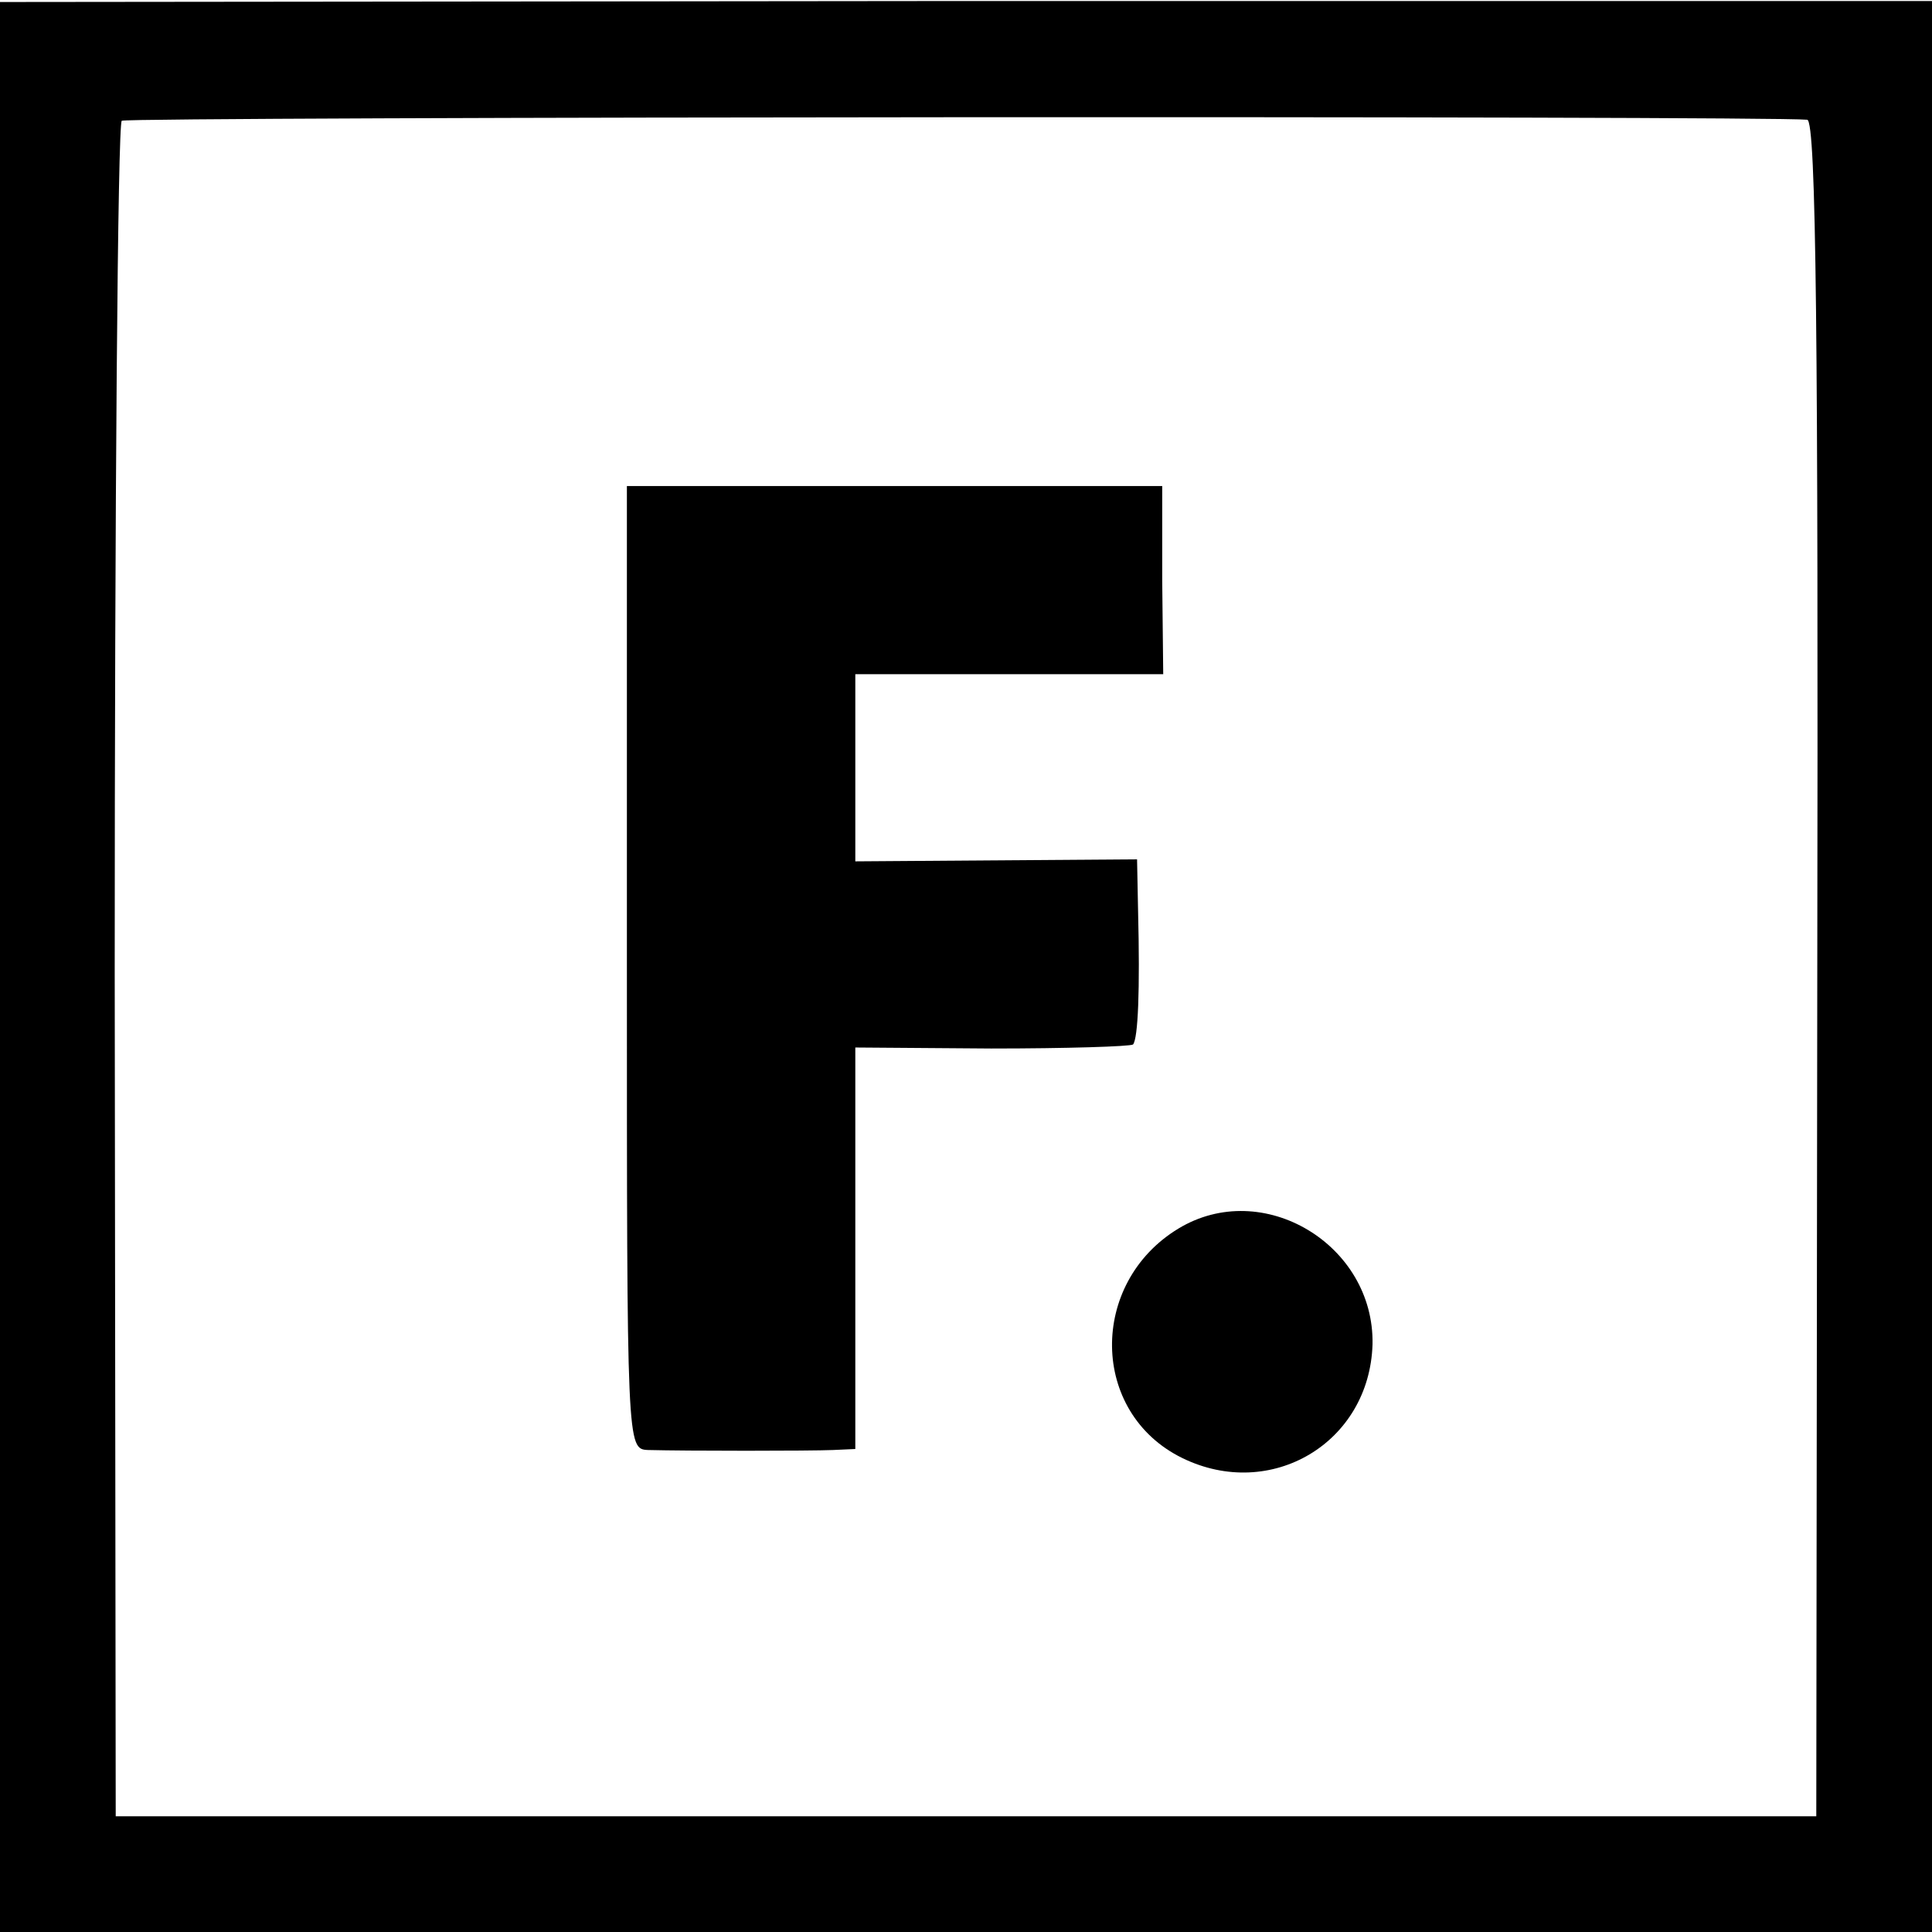
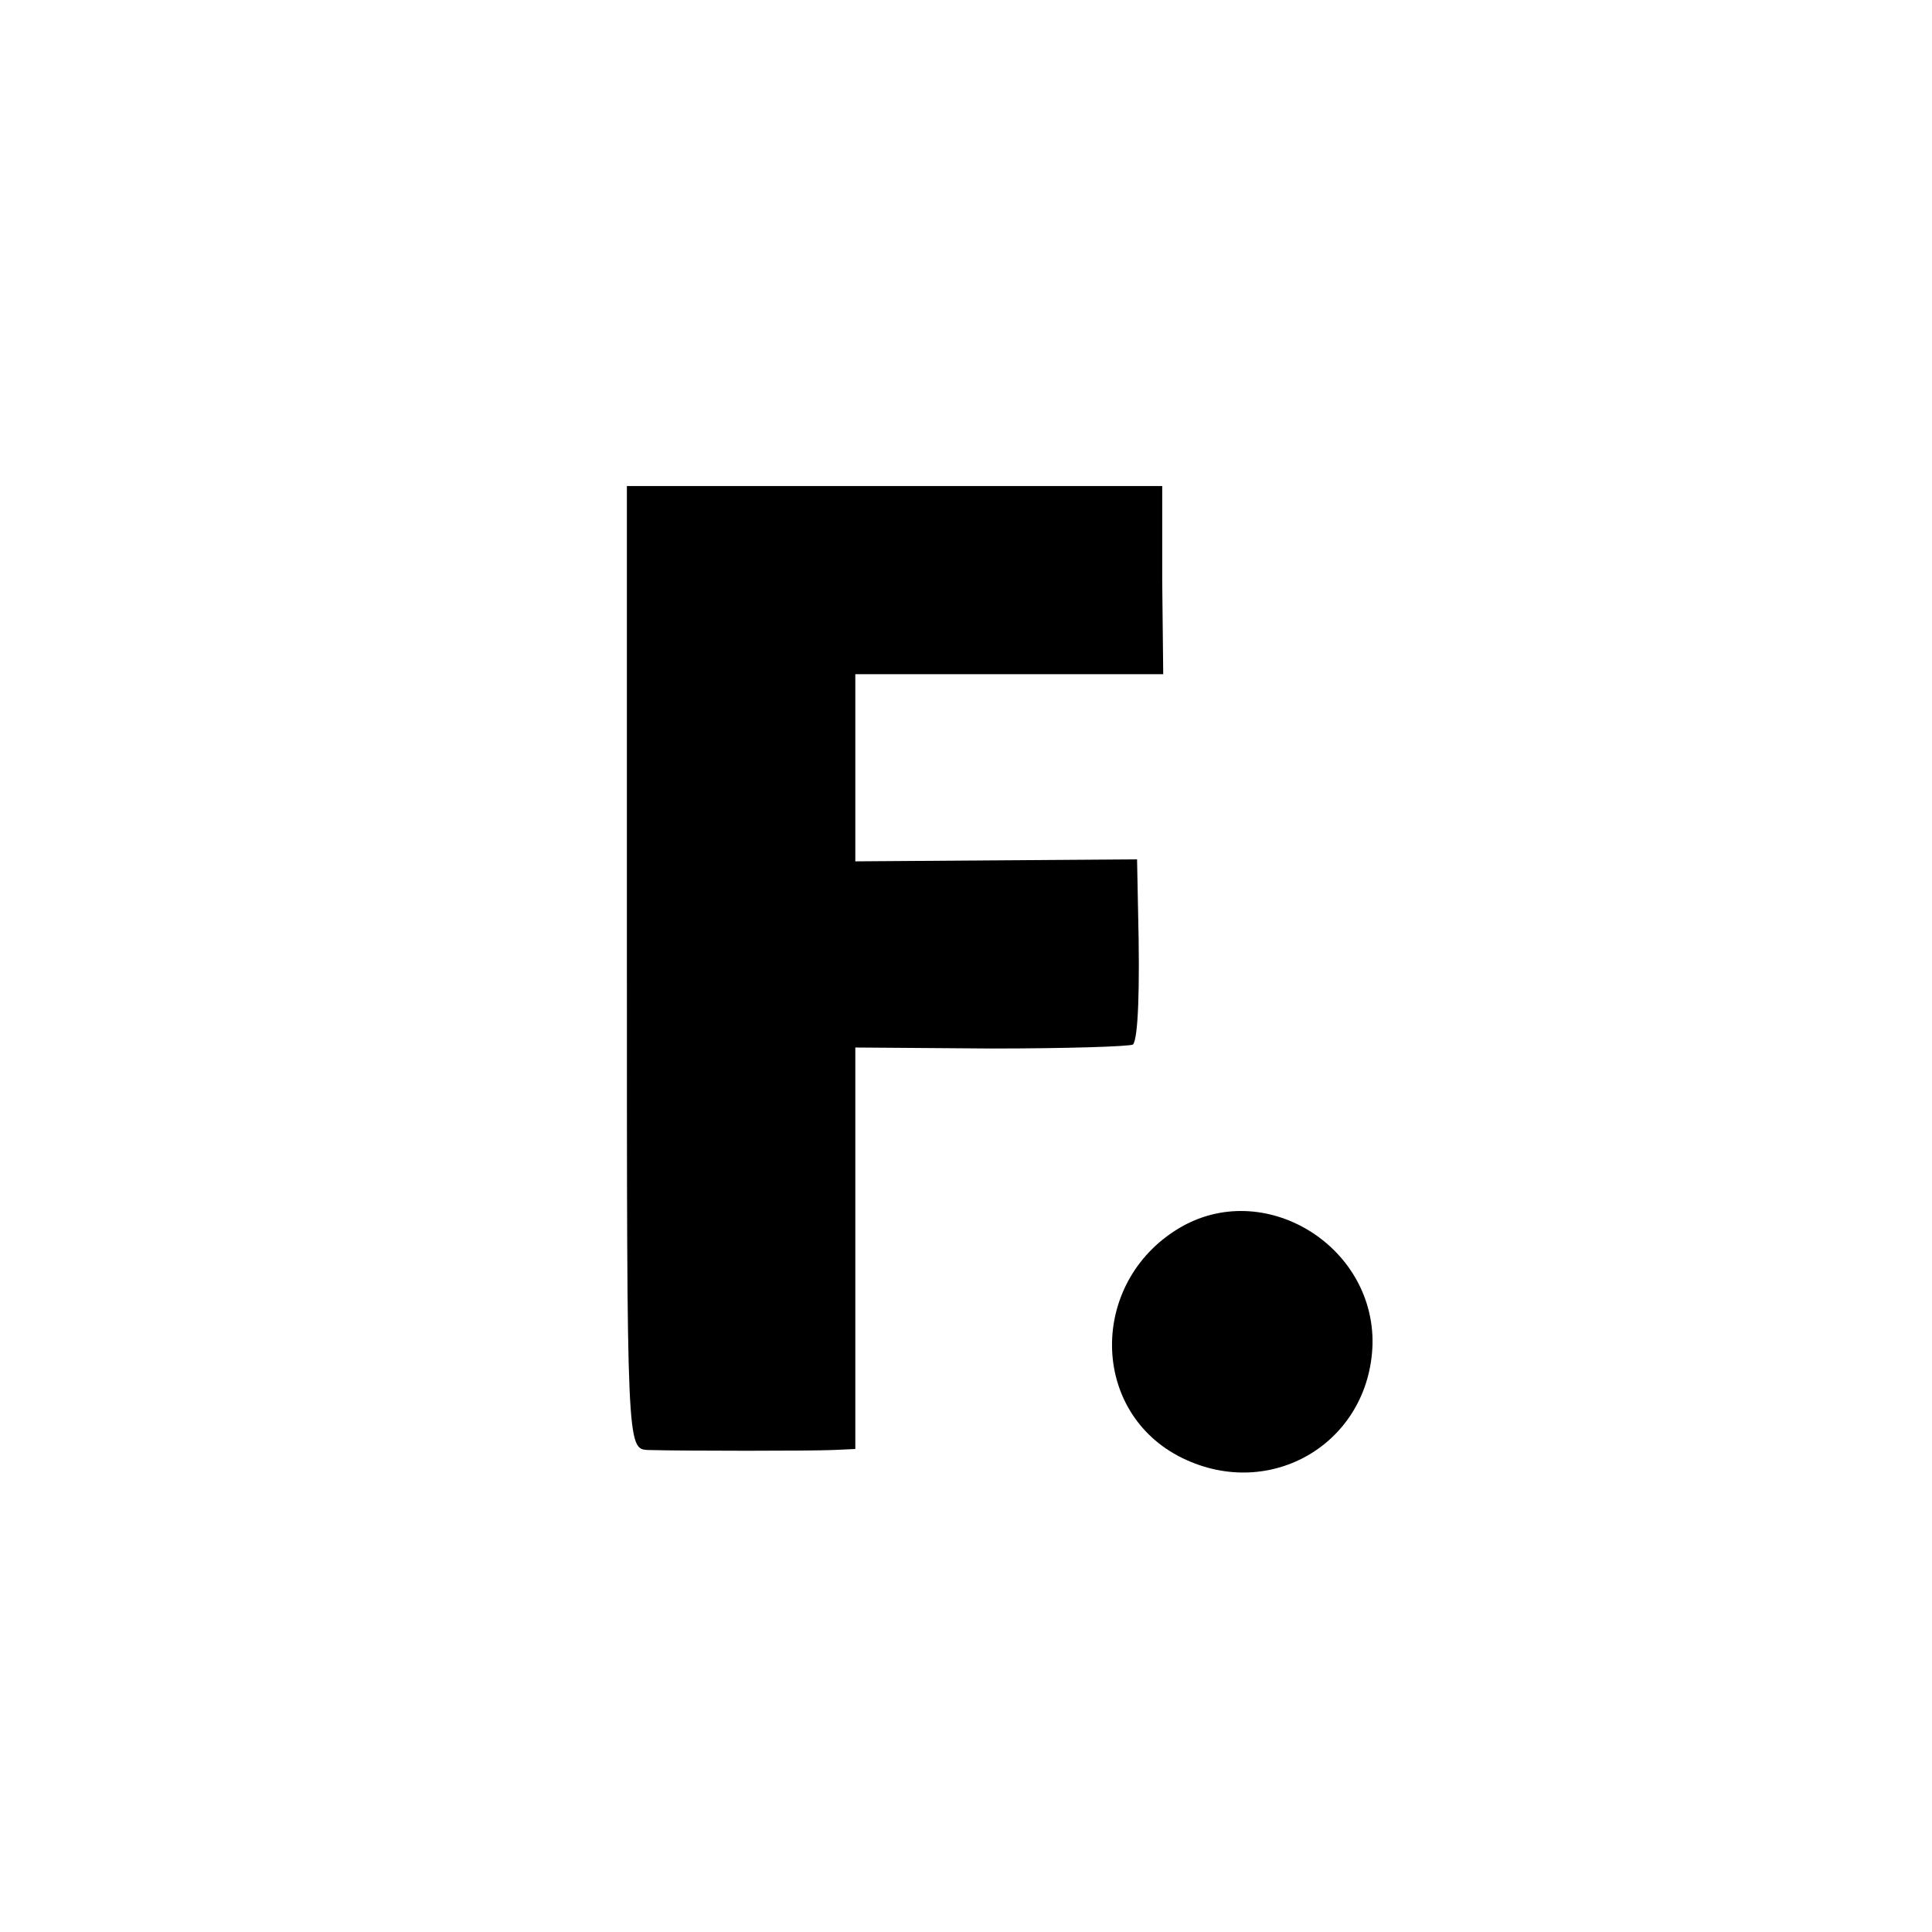
<svg xmlns="http://www.w3.org/2000/svg" version="1.0" width="192pt" height="192pt" viewBox="0 0 192 192" preserveAspectRatio="xMidYMid meet">
  <g transform="translate(0,192) scale(0.1,-0.1)" fill="#000000" stroke="none">
-     <path d="M0 959 l0 -959 960 0 960 0 0 960 0 959 -960 0 -960 -1 0 -959z m1796 842 c9 -1 11 -224 10 -843 l-1 -843 -845 0 -845 0 -1 840 c0 462 3 842 7 845 6 4 1635 5 1675 1z" />
    <path d="M623 959 c0 -478 0 -479 21 -480 38 -1 161 -1 184 0 l22 1 0 200 0 199 135 -1 c75 0 138 2 141 4 5 6 7 54 5 133 l-1 51 -140 -1 -140 -1 0 93 0 93 153 0 153 0 -1 93 0 94 -266 0 -266 0 0 -478z" />
    <path d="M1171 699 c-89 -54 -88 -183 4 -228 88 -43 186 15 189 113 2 99 -109 166 -193 115z" />
  </g>
</svg>